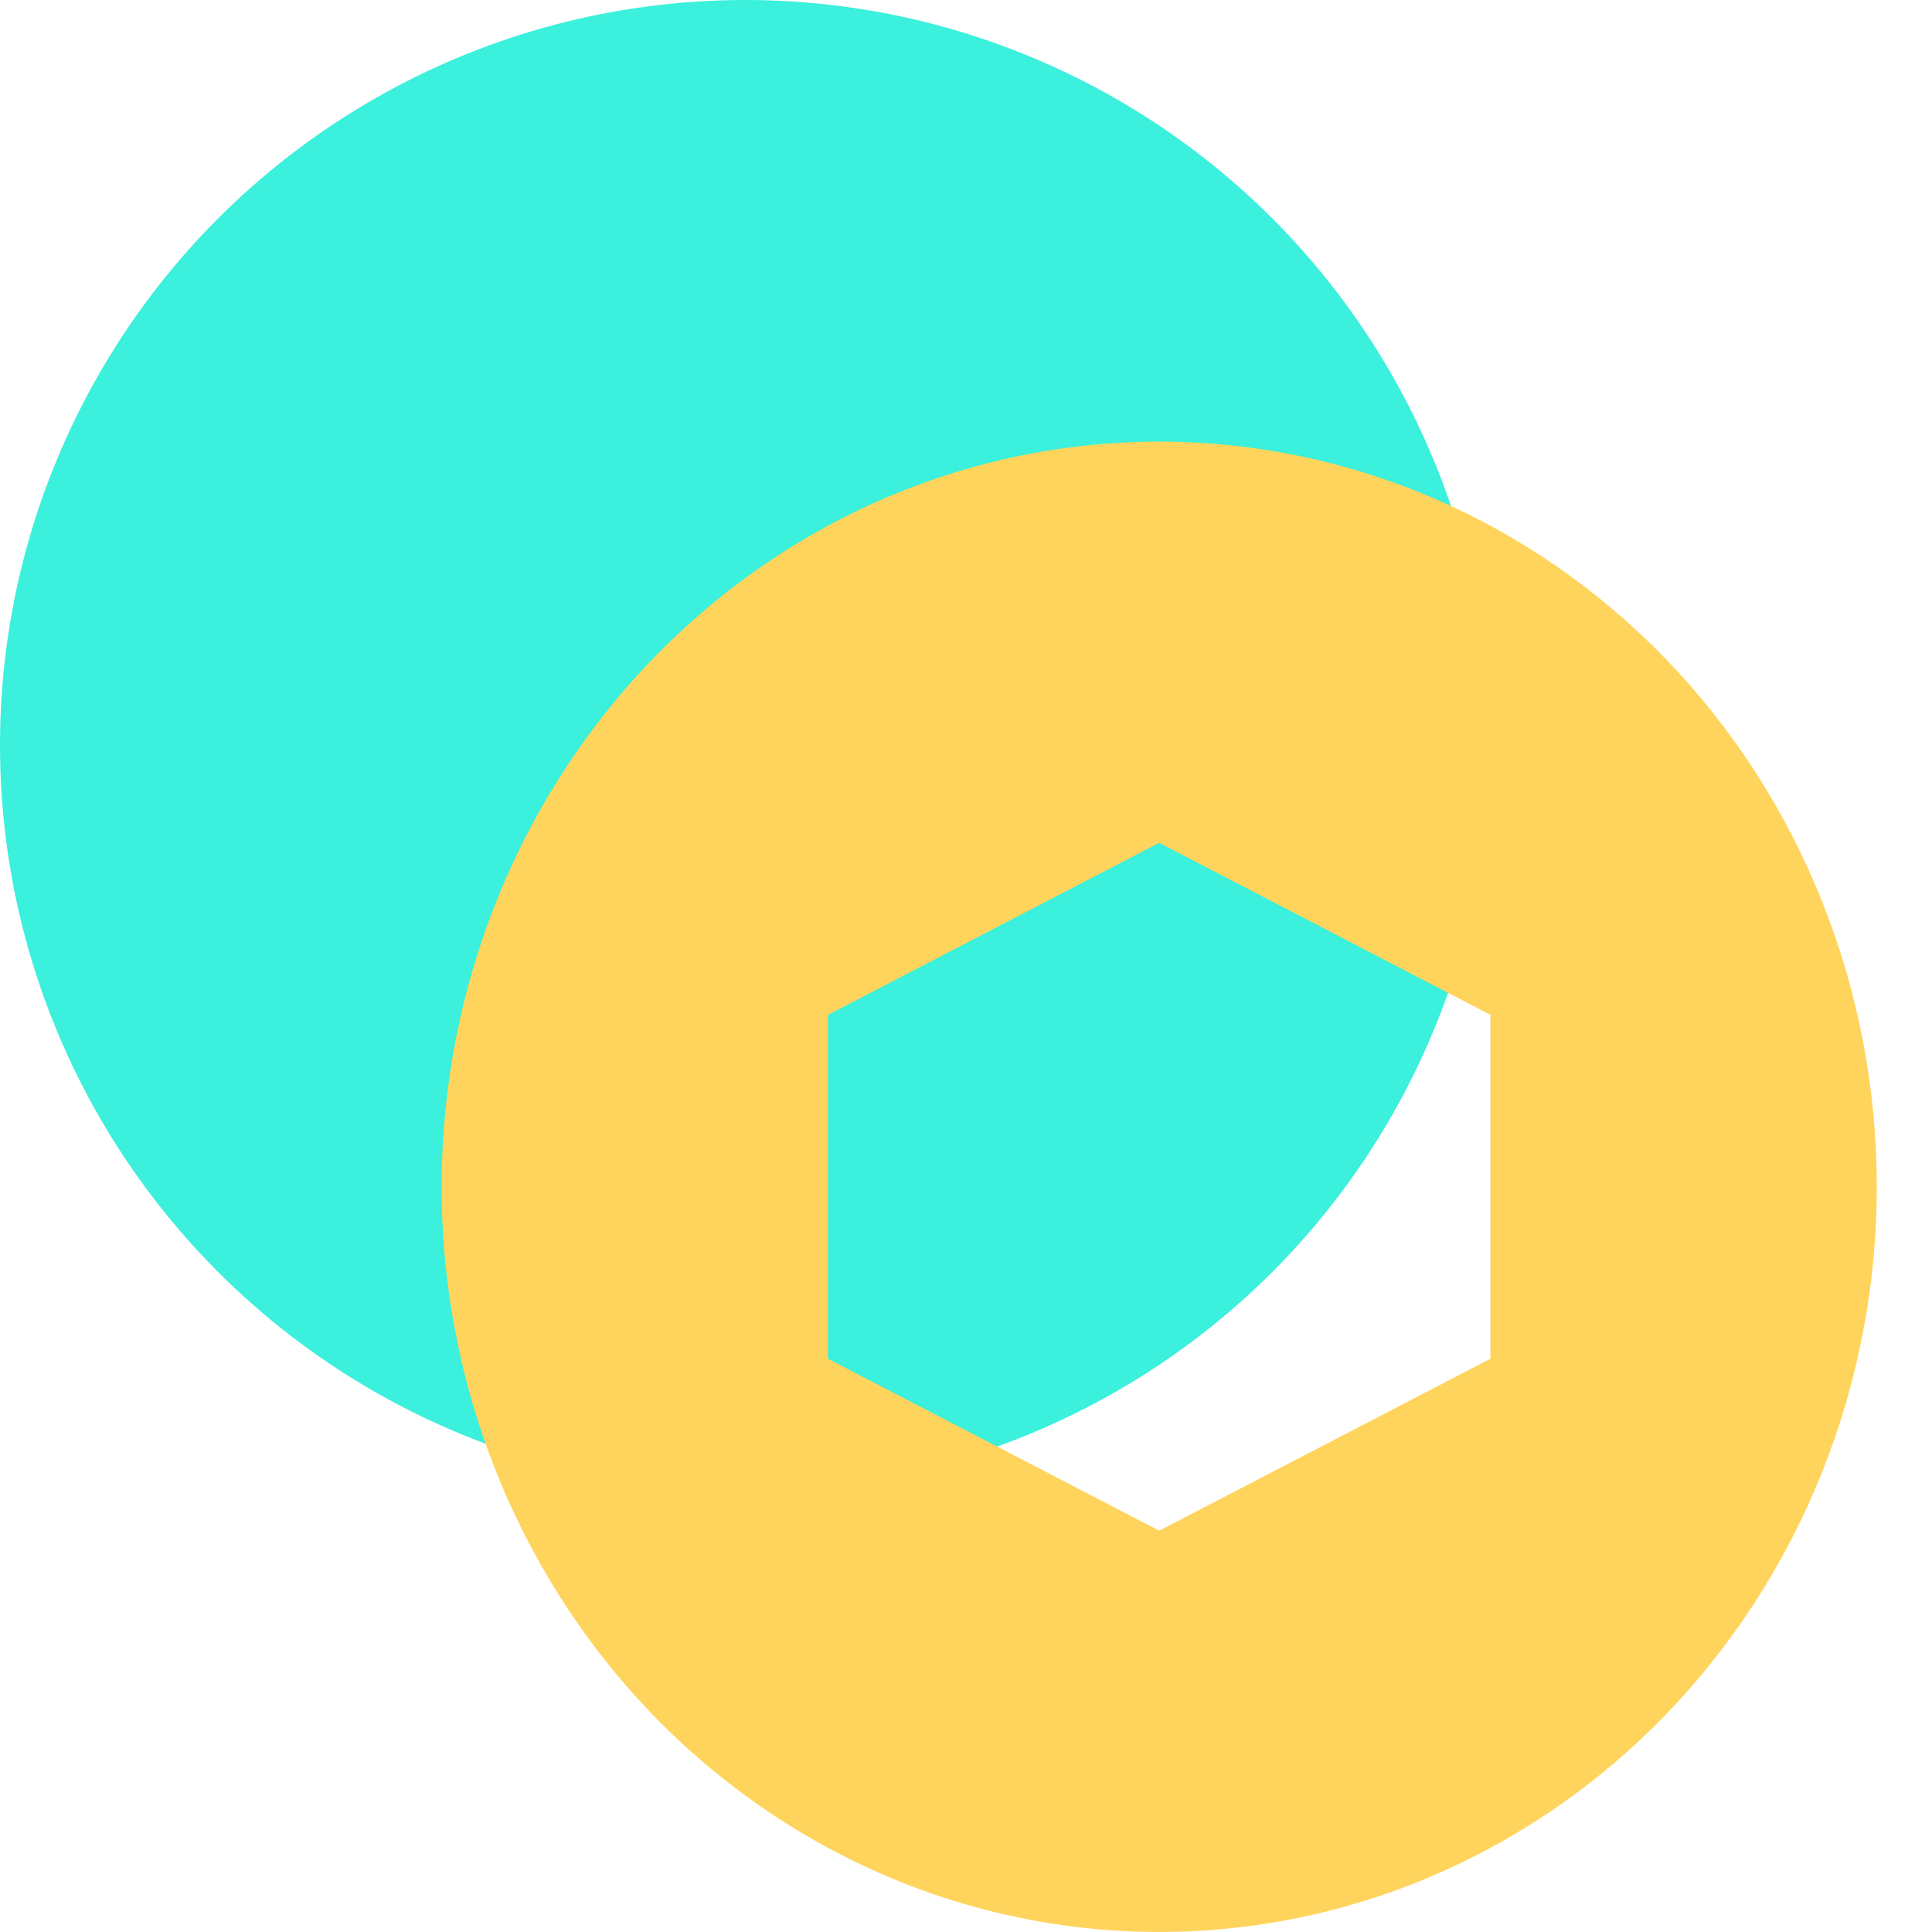
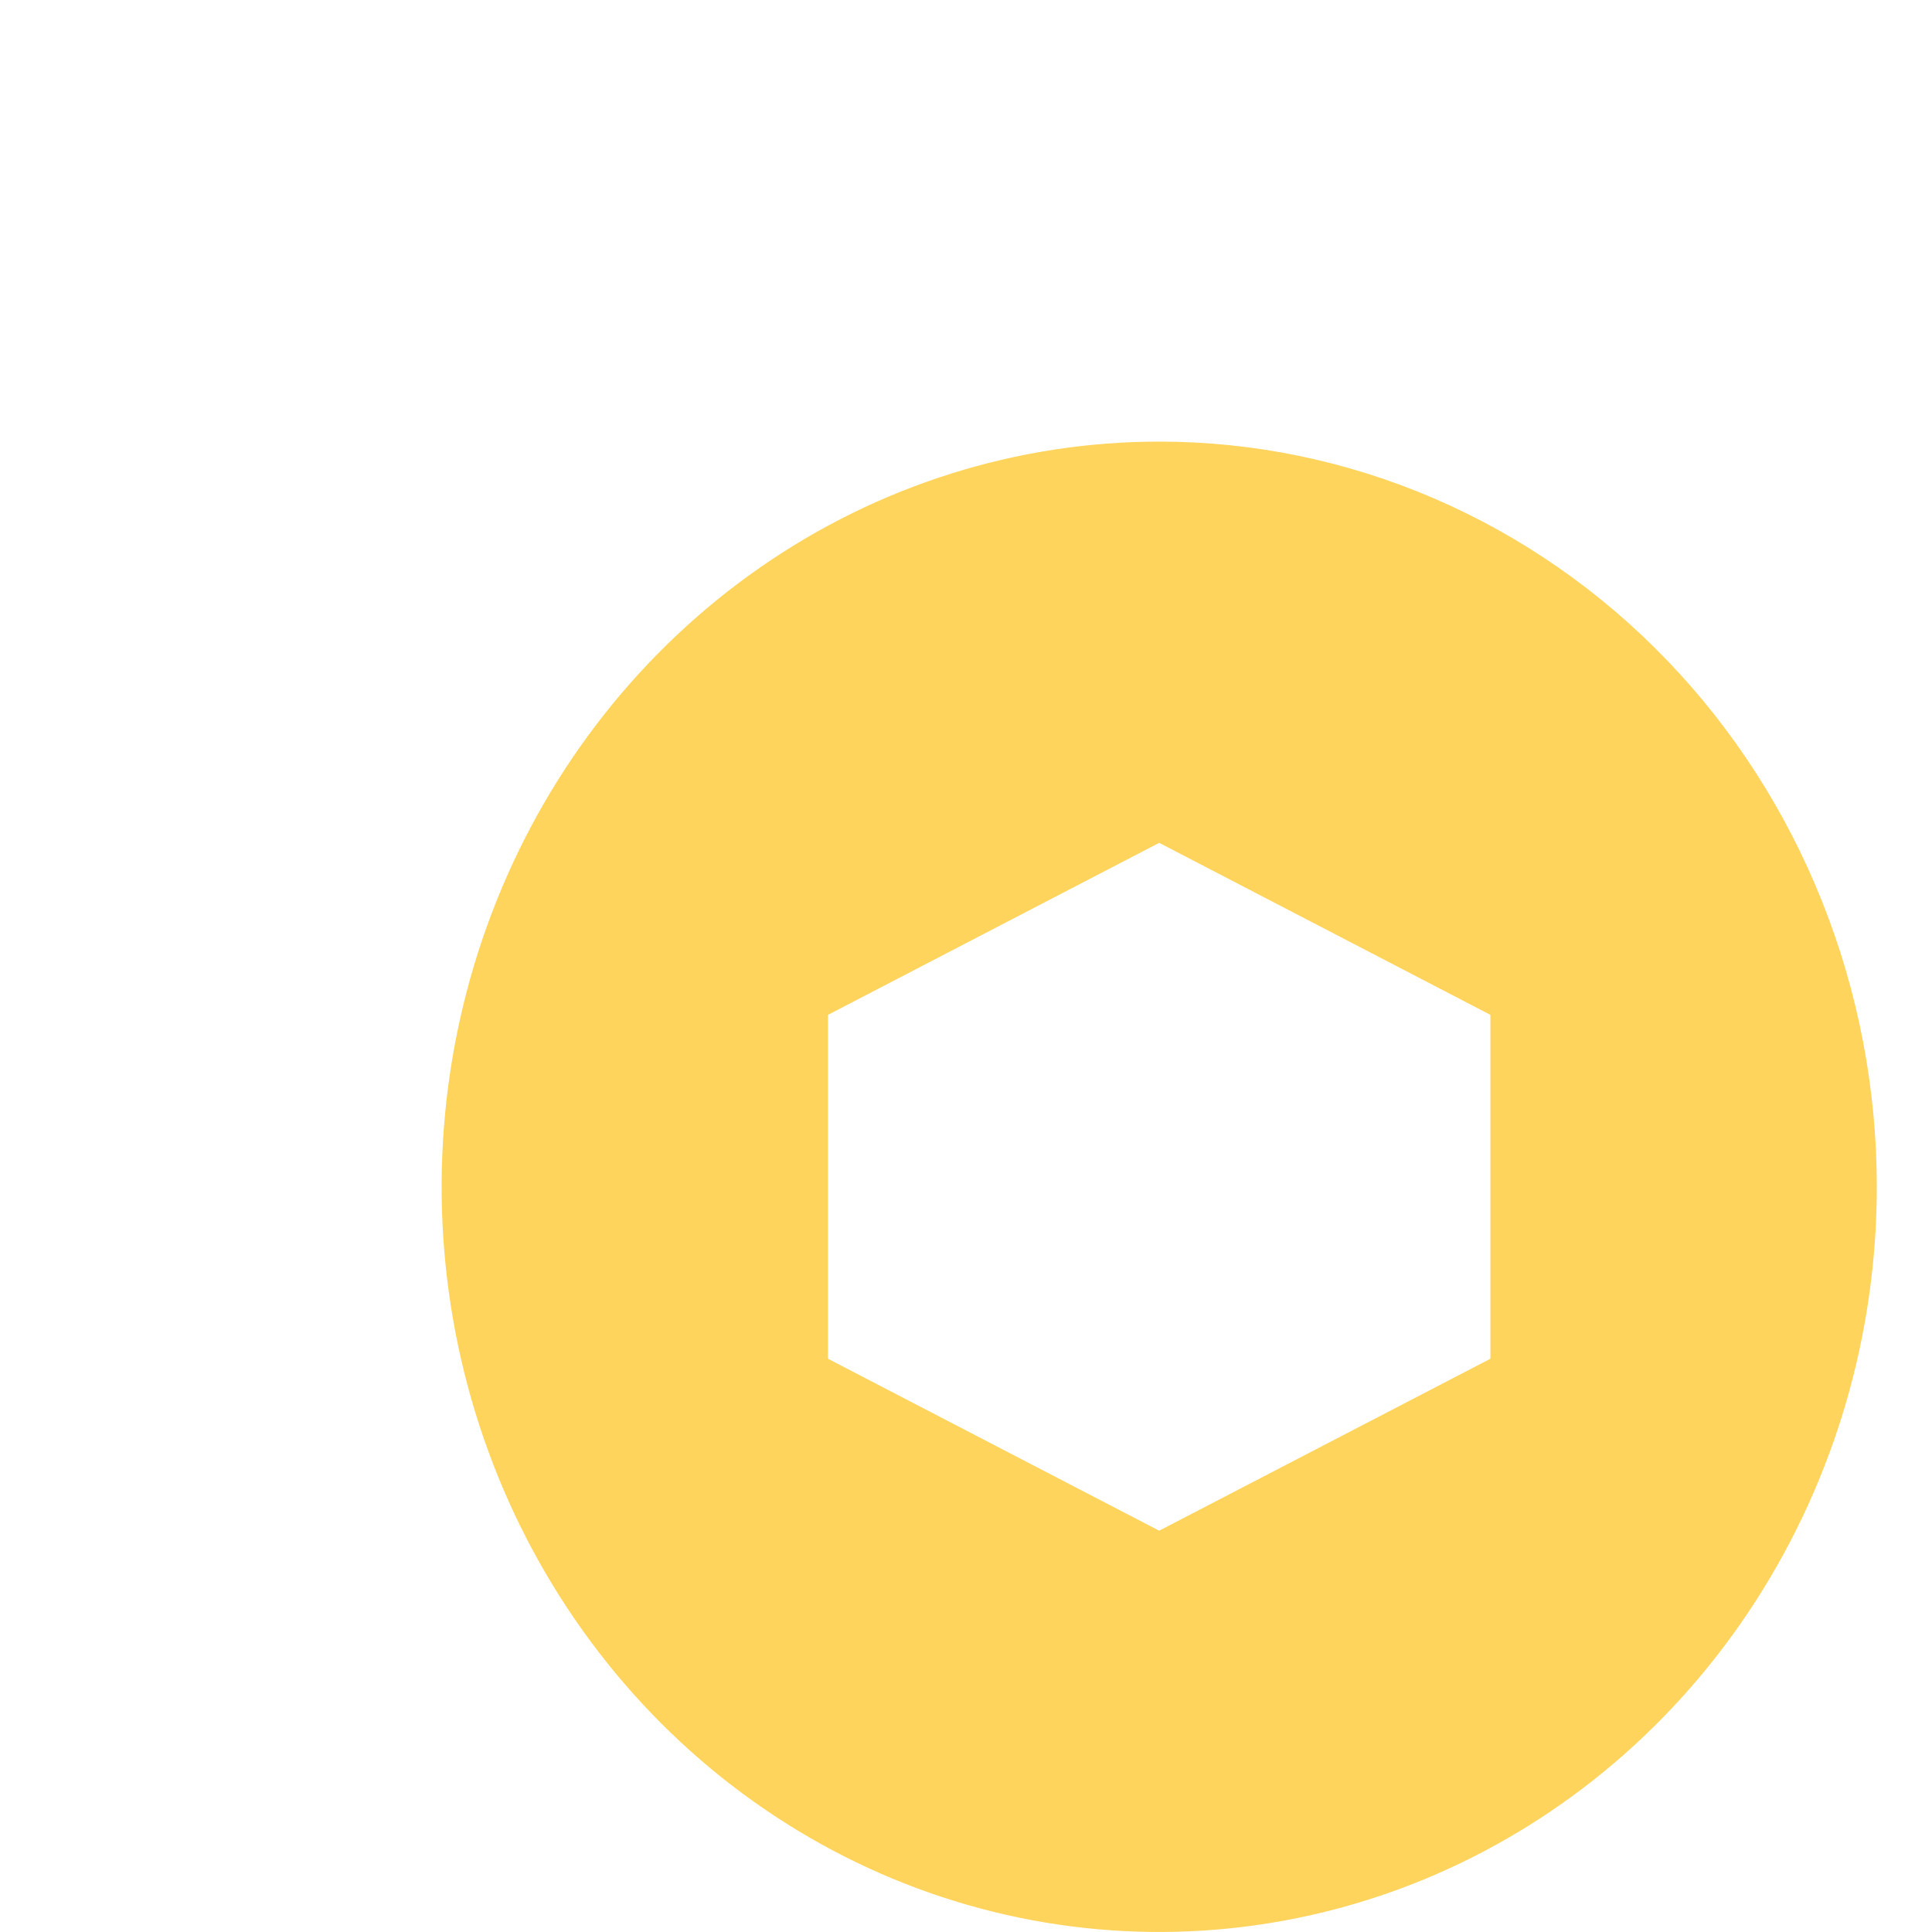
<svg xmlns="http://www.w3.org/2000/svg" width="28" height="28" viewBox="0 0 28 28" fill="none">
-   <circle cx="10.8" cy="10.8" r="10.8" fill="#3BF0DC" />
  <path d="M16.8 6.4C14.743 6.4 12.732 7.033 11.022 8.22C9.312 9.407 7.979 11.094 7.192 13.067C6.405 15.04 6.199 17.212 6.6 19.307C7.001 21.402 7.992 23.326 9.446 24.837C10.901 26.347 12.754 27.376 14.771 27.792C16.788 28.209 18.88 27.995 20.78 27.178C22.68 26.36 24.305 24.976 25.447 23.2C26.59 21.424 27.2 19.336 27.2 17.2C27.2 15.782 26.931 14.377 26.408 13.067C25.886 11.757 25.12 10.566 24.154 9.563C23.188 8.56 22.042 7.765 20.78 7.222C19.518 6.679 18.166 6.4 16.8 6.4ZM21.6 19.692L16.8 22.184L12 19.692V14.708L16.8 12.215L21.6 14.708V19.692Z" fill="#FFD45C" style="mix-blend-mode:multiply" />
</svg>